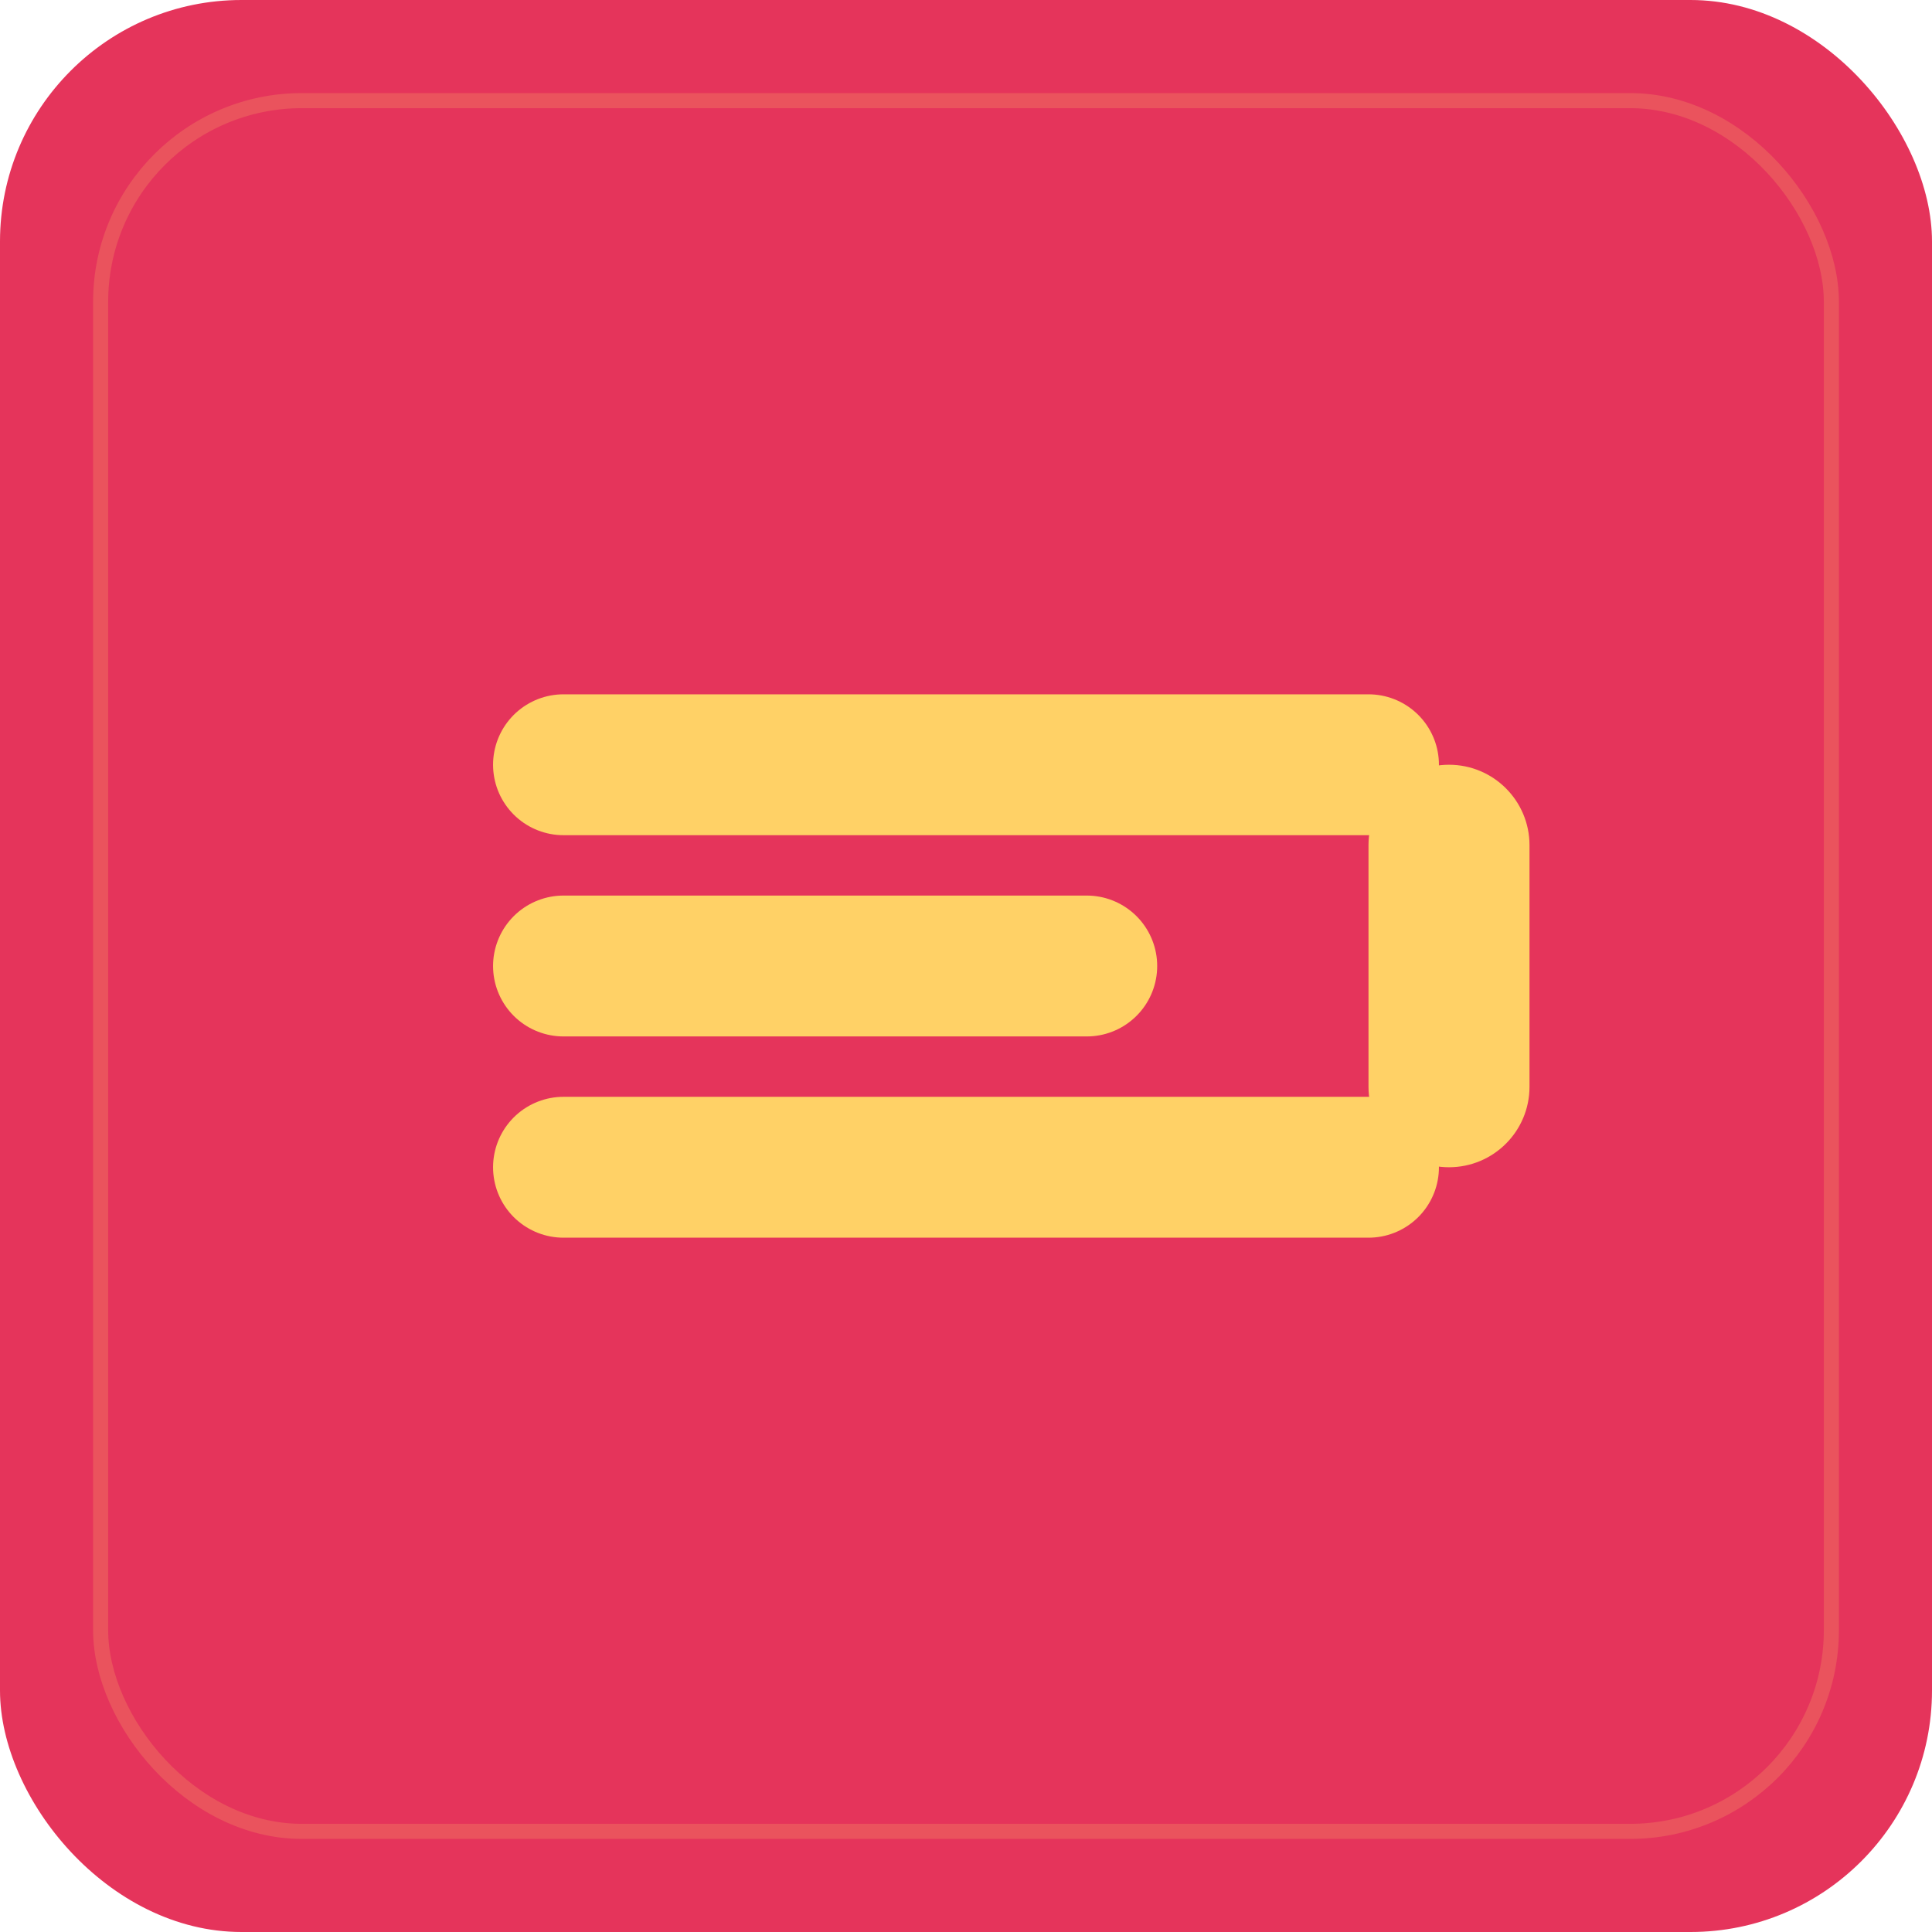
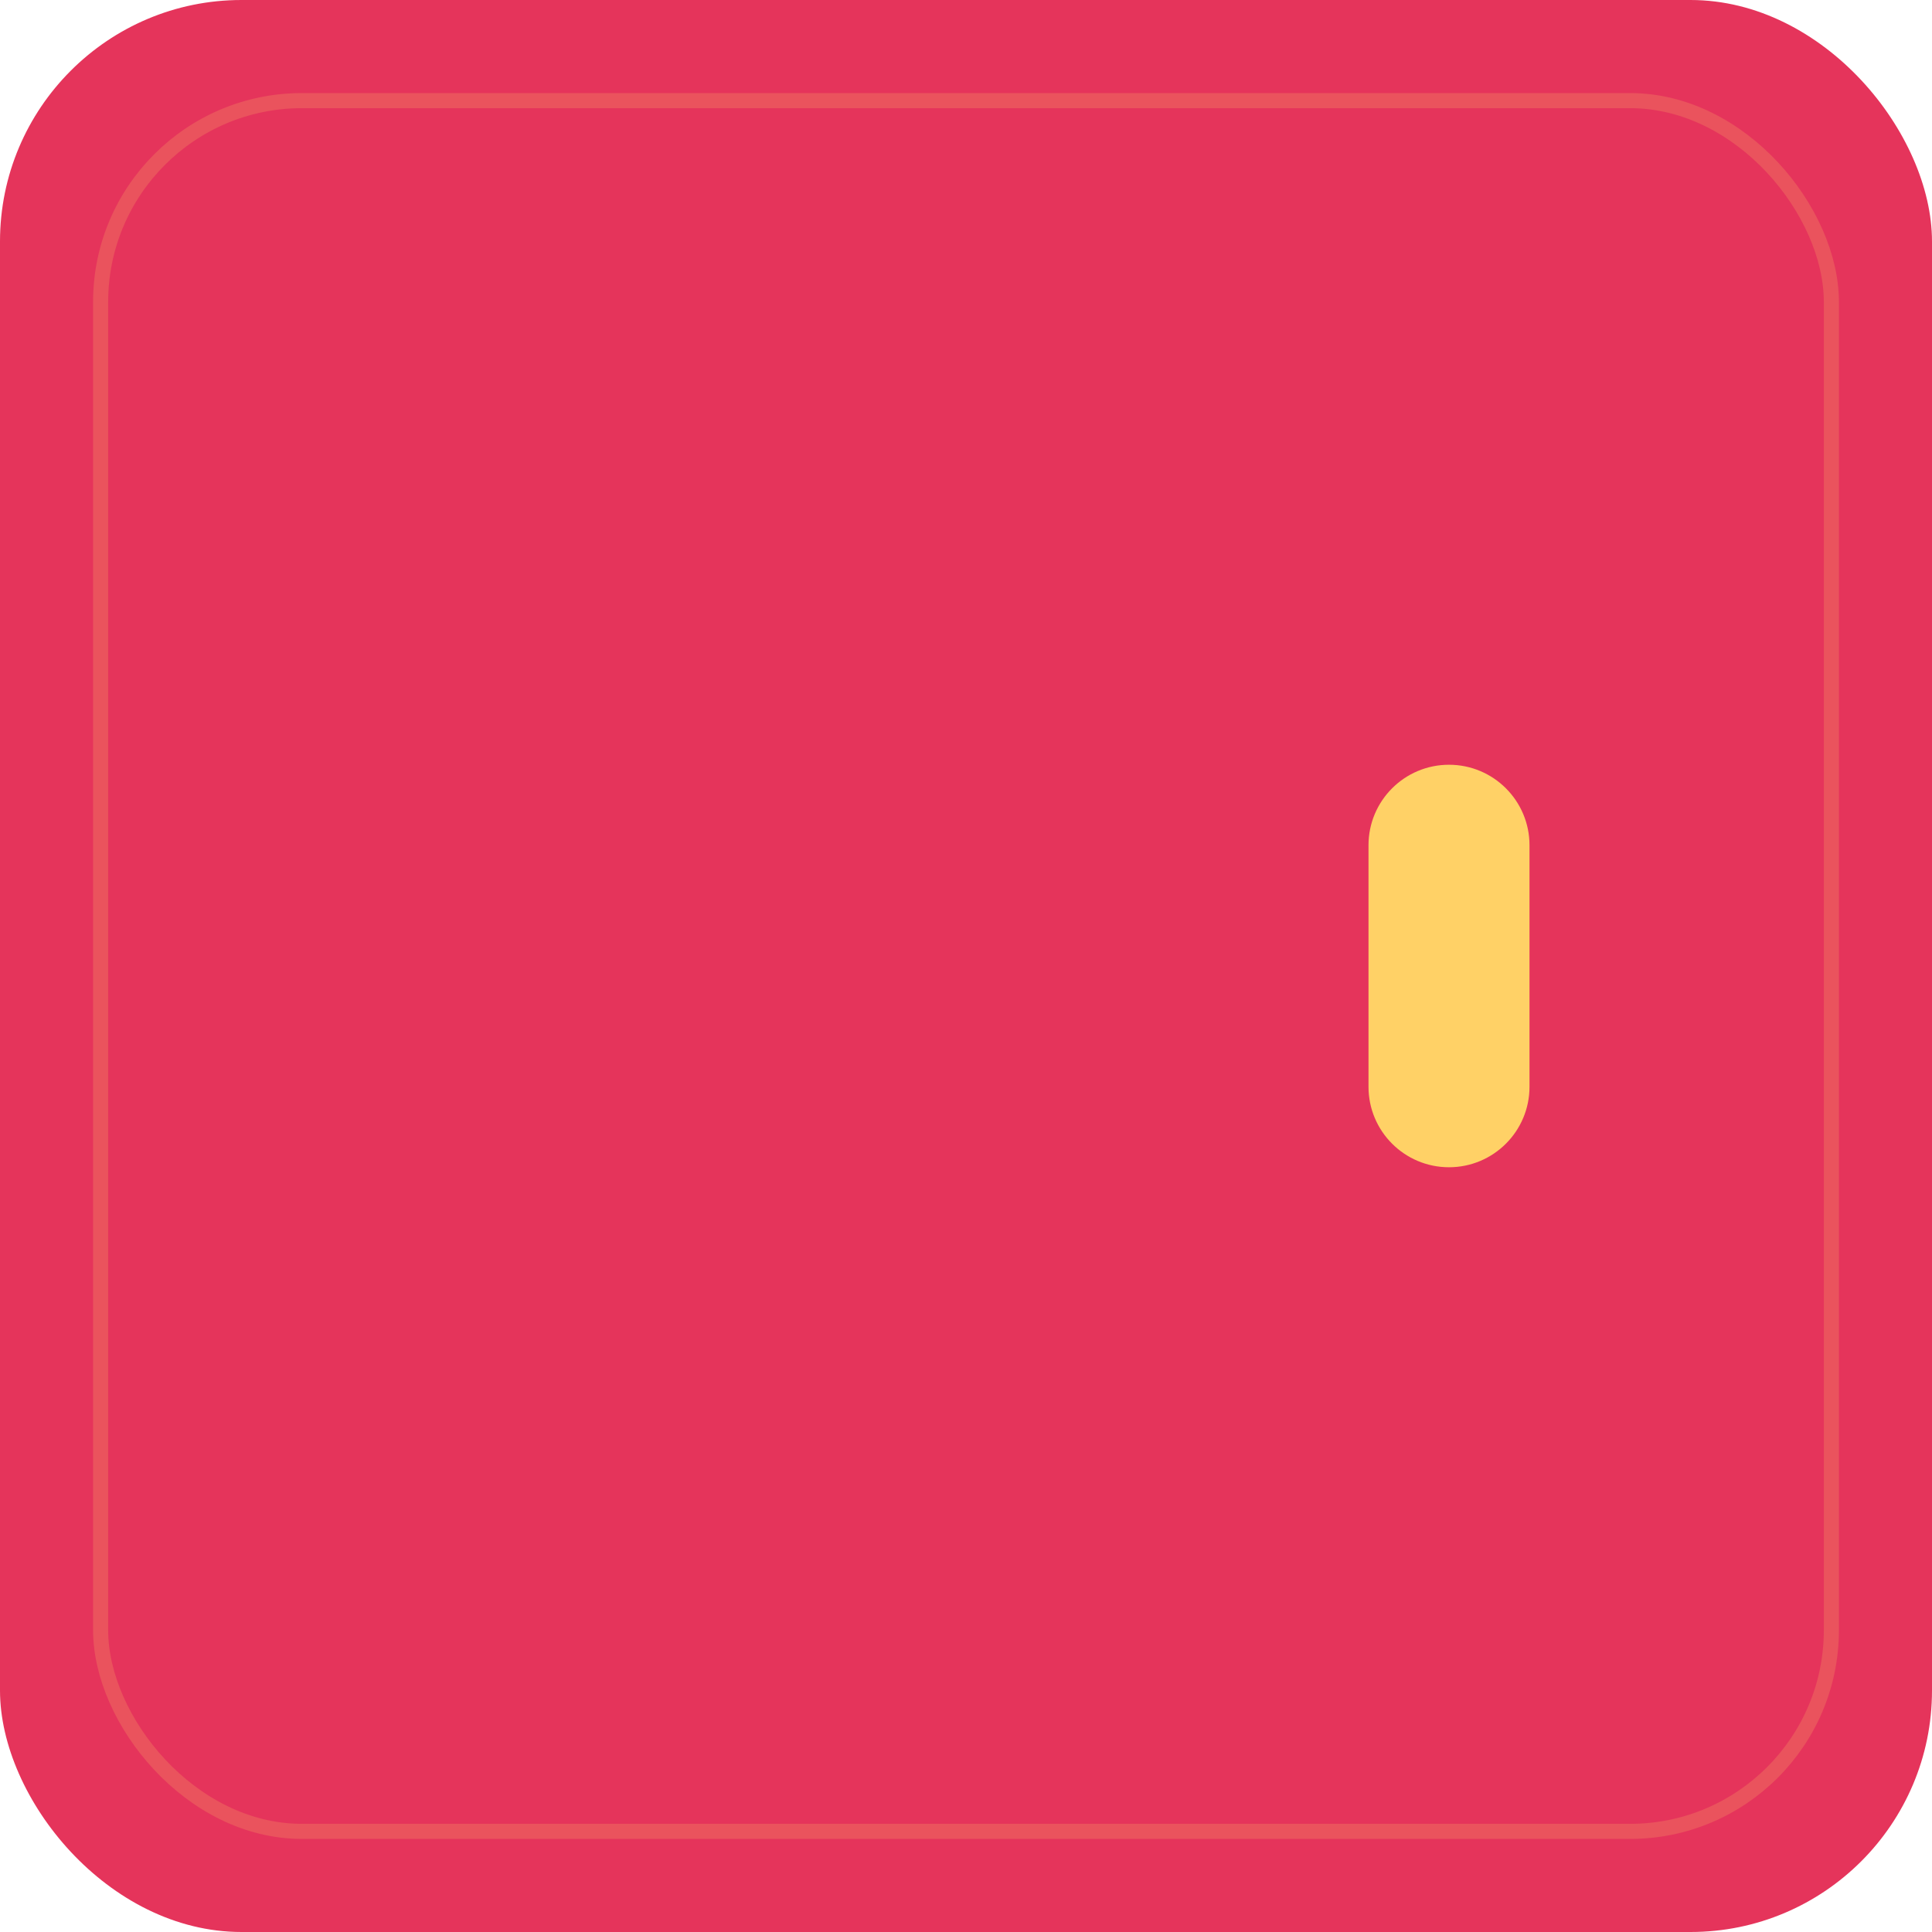
<svg xmlns="http://www.w3.org/2000/svg" width="192" height="192" viewBox="0 0 192 192" fill="none">
  <rect width="192" height="192" rx="24" fill="#E5345B" />
-   <path d="M56 76L136 76M56 96H108M56 116H136" stroke="#FFD166" stroke-width="14" stroke-linecap="round" />
  <path d="M152 84C152 79.582 148.418 76 144 76C139.582 76 136 79.582 136 84V108C136 112.418 139.582 116 144 116C148.418 116 152 112.418 152 108V84Z" fill="#FFD166" />
  <rect x="10" y="10" width="172" height="172" rx="20" stroke="#FFD166" stroke-width="1.5" stroke-opacity="0.2" />
</svg>